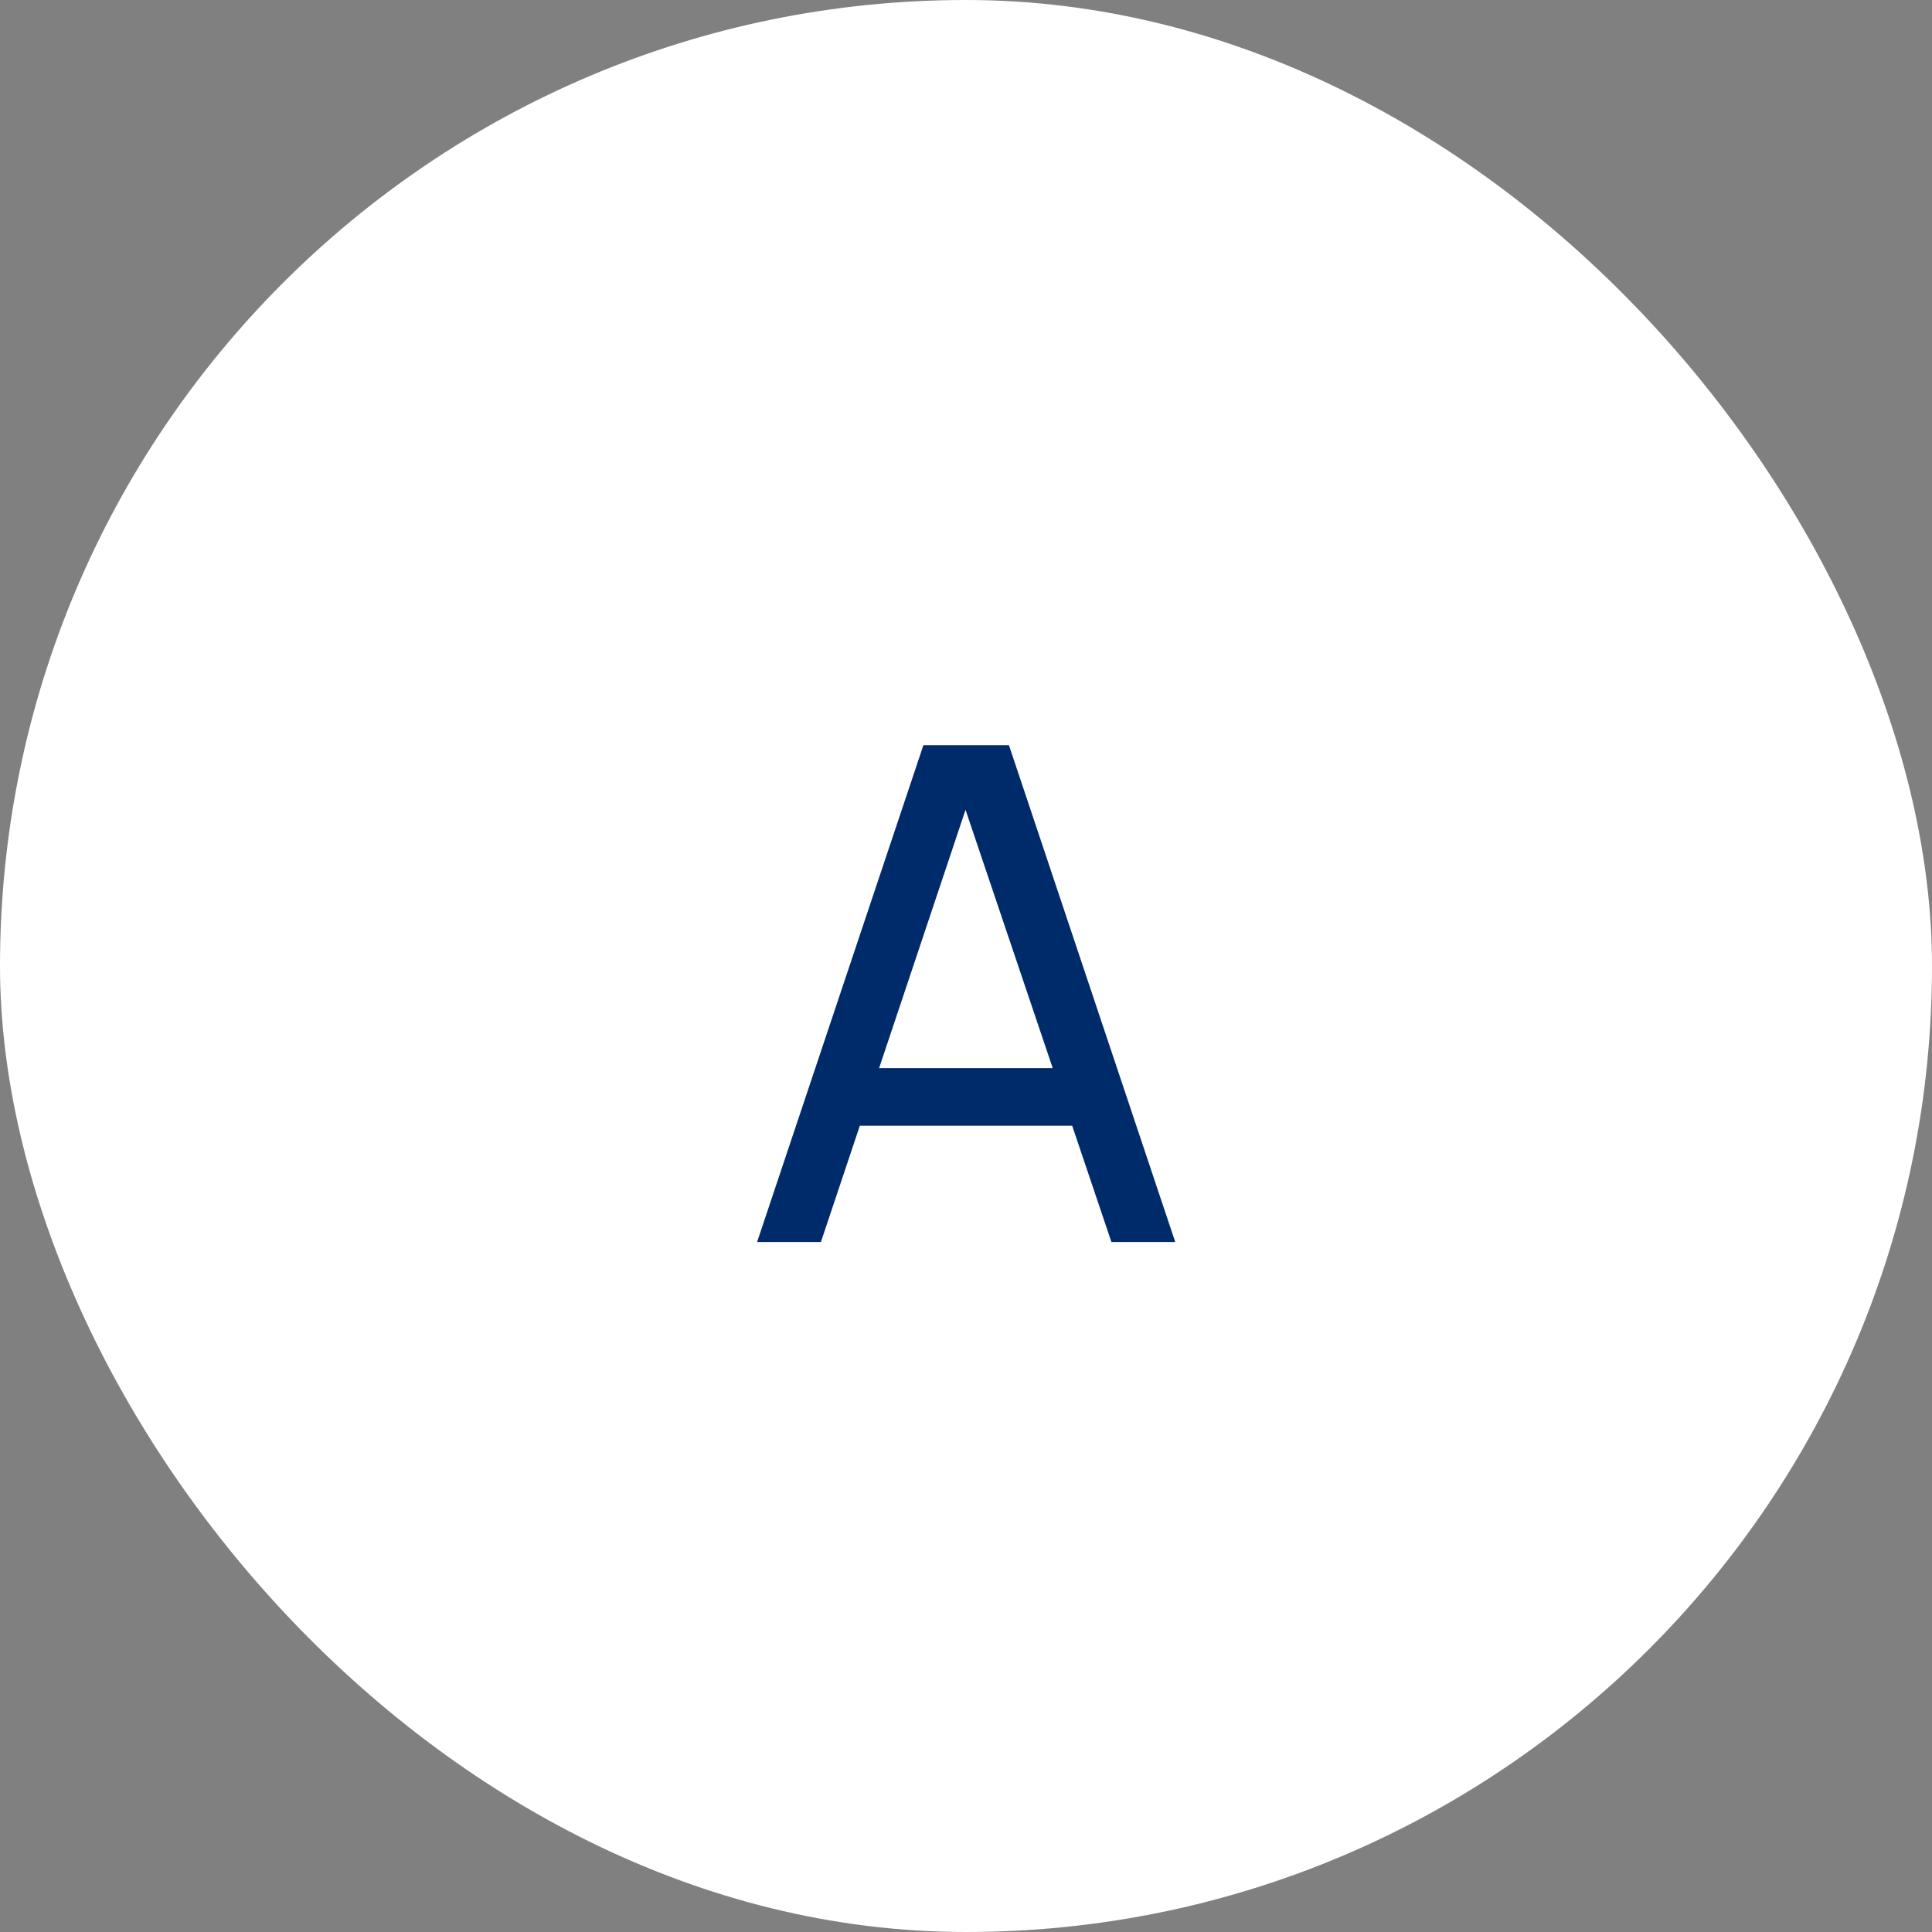
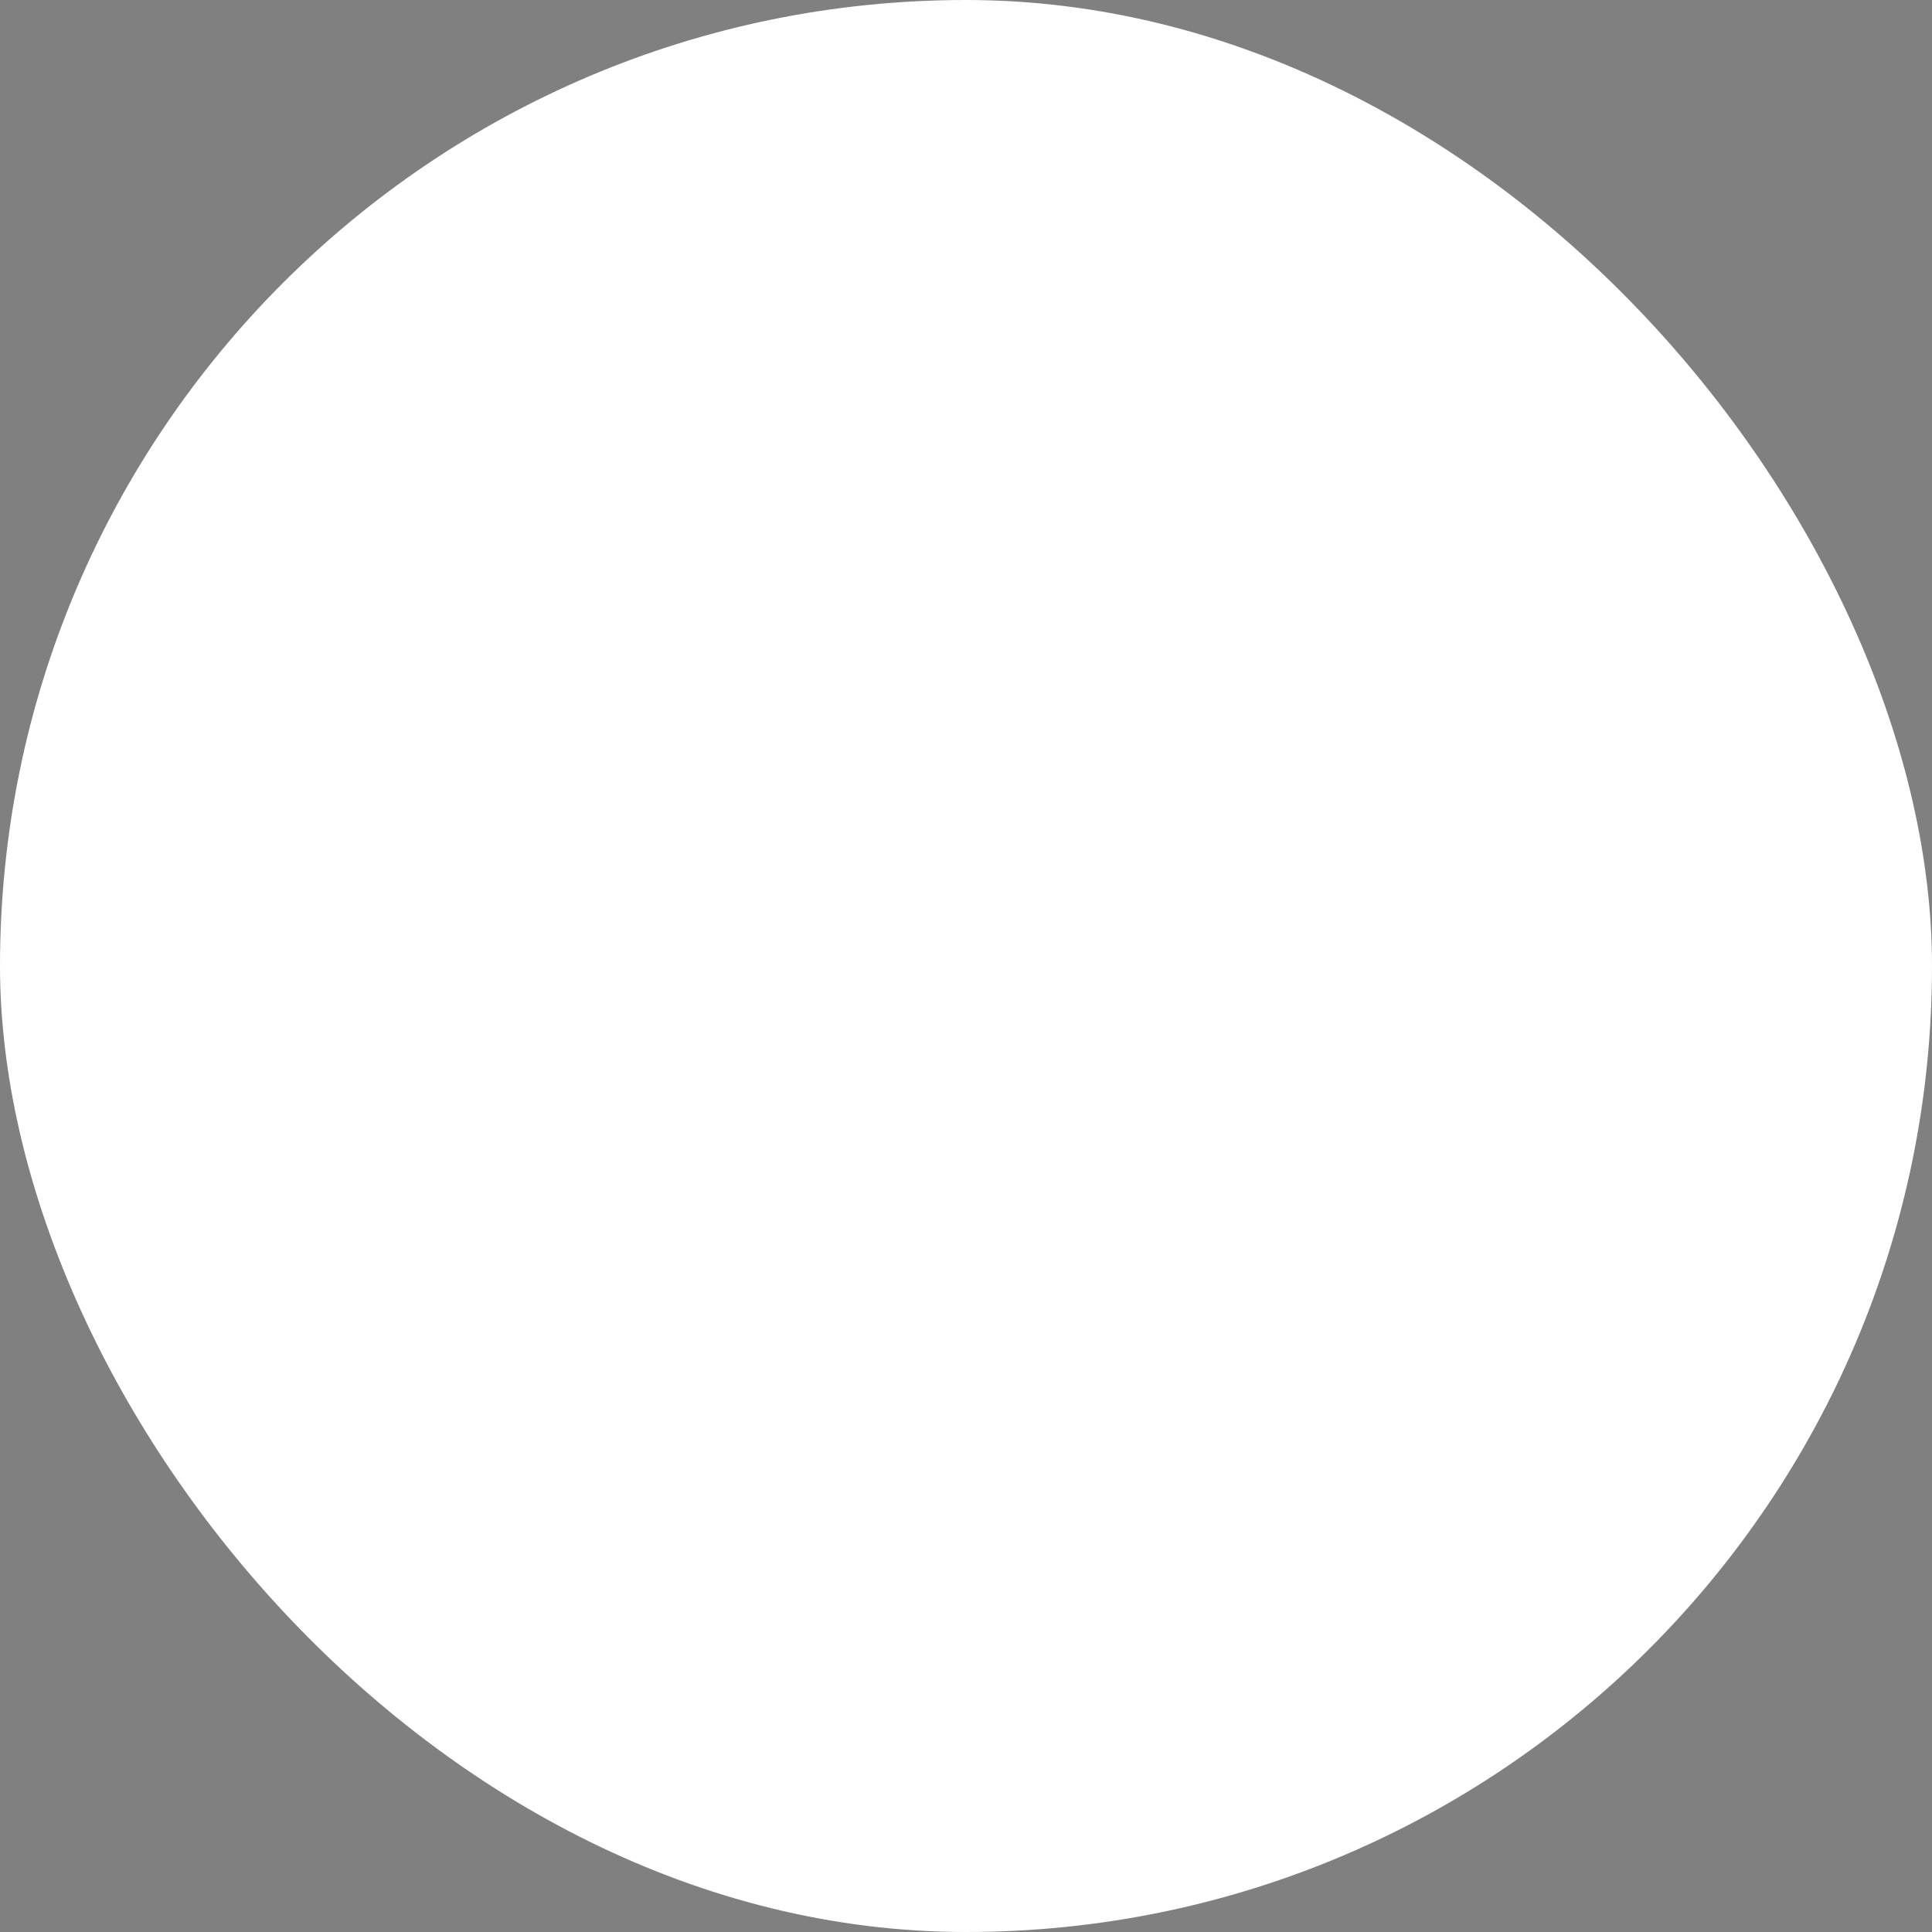
<svg xmlns="http://www.w3.org/2000/svg" width="56" height="56" viewBox="0 0 56 56" fill="none">
  <rect x="0" y="0" width="56" height="56" fill="#808080" stroke="none" />
  <rect width="56" height="56" rx="28" fill="white" />
-   <path d="M21.945 36L26.765 21.6H29.245L34.065 36H32.215L27.705 22.64H28.265L23.795 36H21.945ZM24.265 32.63V30.96H31.745V32.63H24.265Z" fill="#002B6B" />
</svg>